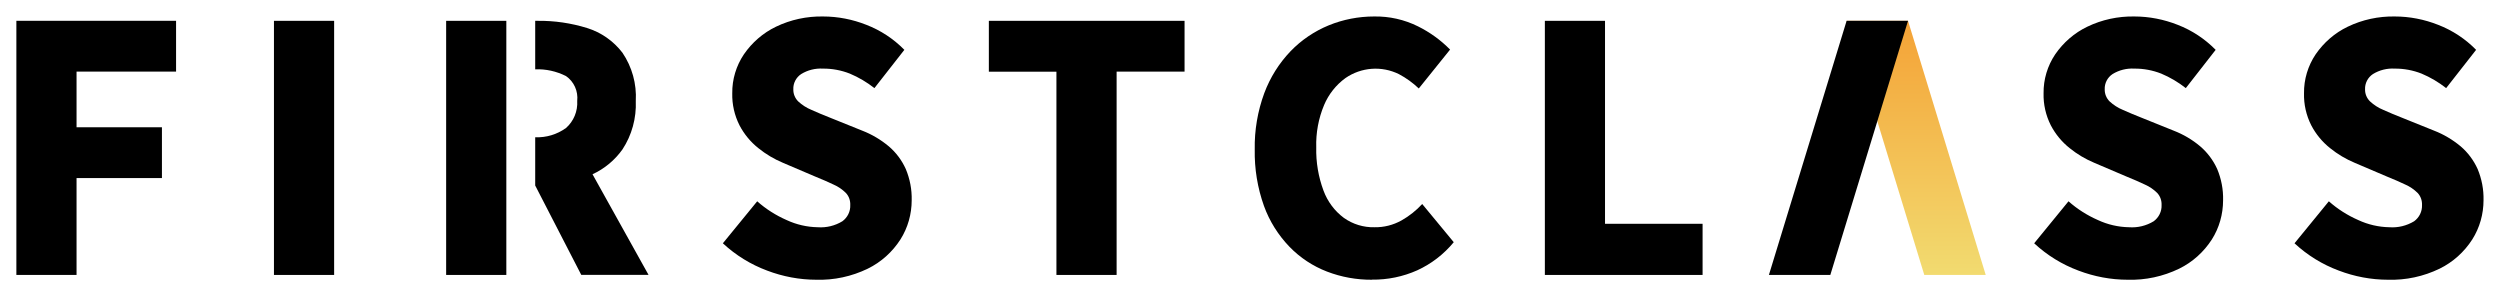
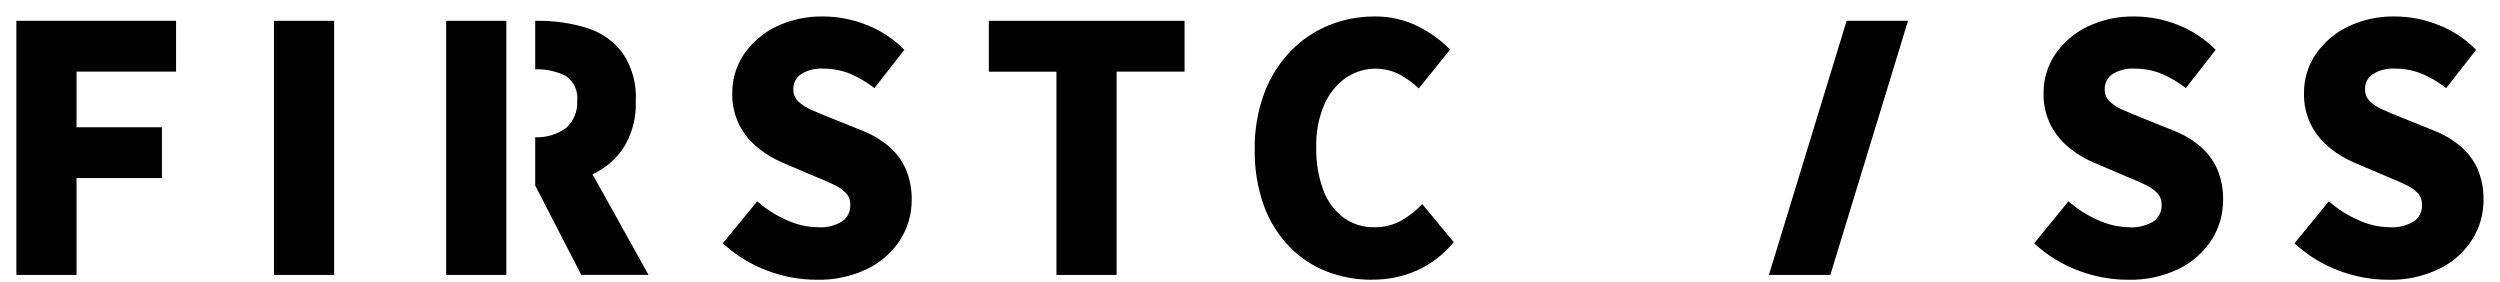
<svg xmlns="http://www.w3.org/2000/svg" width="124" height="14" viewBox="0 0 124 14" fill="none">
  <g clip-path="url(#clip0_3_69)">
    <path d="M0.812 1.033V13.637H3.797V8.833H8.032V6.314H3.797V3.552H8.733V1.033H0.812Z" fill="black" />
    <path d="M16.573 1.033H13.588V13.637H16.573V1.033Z" fill="black" />
    <path d="M22.129 1.033V13.637H25.114V1.033H22.129Z" fill="black" />
    <path d="M32.169 13.637L29.389 8.644C29.983 8.369 30.493 7.946 30.874 7.411C31.34 6.701 31.57 5.859 31.535 5.009C31.584 4.159 31.349 3.318 30.874 2.616C30.426 2.031 29.814 1.604 29.114 1.388C28.324 1.145 27.504 1.024 26.679 1.033H26.546V3.439C27.074 3.417 27.597 3.534 28.072 3.772C28.471 4.047 28.683 4.523 28.63 5.005C28.661 5.518 28.453 6.017 28.072 6.35C27.628 6.669 27.091 6.831 26.546 6.808V9.201L28.83 13.632H32.165L32.169 13.637Z" fill="black" />
    <path d="M40.493 13.875C39.659 13.875 38.83 13.718 38.049 13.421C37.238 13.119 36.493 12.661 35.854 12.067L37.557 9.984C37.992 10.371 38.484 10.681 39.016 10.915C39.499 11.14 40.027 11.262 40.559 11.271C40.989 11.302 41.415 11.199 41.783 10.974C42.036 10.789 42.187 10.488 42.173 10.169C42.182 9.948 42.107 9.732 41.956 9.57C41.779 9.395 41.575 9.255 41.348 9.156C41.087 9.031 40.776 8.896 40.422 8.752L38.839 8.077C38.4 7.893 37.987 7.65 37.615 7.348C37.229 7.042 36.91 6.656 36.679 6.215C36.431 5.724 36.306 5.176 36.32 4.627C36.311 3.939 36.515 3.264 36.896 2.697C37.3 2.108 37.85 1.631 38.488 1.325C39.215 0.974 40.018 0.803 40.821 0.817C41.557 0.817 42.289 0.961 42.971 1.231C43.681 1.505 44.324 1.928 44.856 2.472L43.371 4.37C42.998 4.078 42.59 3.835 42.151 3.651C41.725 3.484 41.273 3.399 40.816 3.403C40.439 3.381 40.062 3.475 39.739 3.673C39.486 3.84 39.335 4.128 39.349 4.433C39.344 4.658 39.433 4.87 39.588 5.027C39.783 5.207 40.005 5.351 40.249 5.45C40.528 5.576 40.847 5.711 41.215 5.855L42.767 6.48C43.246 6.665 43.69 6.93 44.084 7.258C44.444 7.564 44.732 7.951 44.927 8.383C45.131 8.873 45.233 9.399 45.22 9.93C45.22 10.618 45.029 11.298 44.661 11.878C44.262 12.499 43.703 13.002 43.042 13.326C42.244 13.713 41.366 13.902 40.484 13.875" fill="black" />
    <path d="M52.399 13.637V3.556H49.047V1.033H58.754V3.552H55.384V13.637H52.399Z" fill="black" />
    <path d="M68.053 13.875C67.29 13.88 66.532 13.745 65.818 13.47C65.118 13.2 64.483 12.782 63.96 12.242C63.401 11.662 62.967 10.974 62.692 10.213C62.373 9.318 62.217 8.369 62.235 7.416C62.217 6.462 62.381 5.509 62.709 4.618C62.998 3.844 63.441 3.138 64.009 2.544C64.545 1.987 65.193 1.55 65.902 1.258C66.616 0.965 67.383 0.817 68.155 0.817C68.909 0.804 69.654 0.97 70.332 1.307C70.922 1.6 71.459 1.987 71.924 2.459L70.372 4.388C70.08 4.11 69.747 3.867 69.388 3.678C68.532 3.255 67.521 3.331 66.736 3.871C66.27 4.209 65.902 4.672 65.676 5.207C65.397 5.873 65.264 6.593 65.286 7.312C65.268 8.041 65.392 8.77 65.645 9.453C65.845 9.993 66.195 10.465 66.656 10.807C67.1 11.122 67.632 11.284 68.173 11.271C68.643 11.28 69.104 11.163 69.516 10.933C69.898 10.717 70.244 10.443 70.541 10.119L72.106 12.013C71.614 12.611 70.993 13.088 70.297 13.407C69.592 13.722 68.825 13.88 68.053 13.87" fill="black" />
-     <path d="M76.625 13.637V1.033H79.609V11.1H84.448V13.637H76.625Z" fill="black" />
    <path d="M105.534 13.875C104.7 13.875 103.871 13.718 103.09 13.421C102.279 13.119 101.534 12.661 100.895 12.067L102.598 9.984C103.033 10.371 103.525 10.681 104.057 10.915C104.54 11.14 105.068 11.262 105.6 11.271C106.03 11.302 106.456 11.199 106.824 10.974C107.077 10.789 107.228 10.488 107.214 10.169C107.223 9.948 107.148 9.732 106.997 9.57C106.82 9.395 106.616 9.255 106.39 9.156C106.128 9.031 105.817 8.896 105.463 8.752L103.88 8.077C103.441 7.893 103.028 7.65 102.656 7.348C102.27 7.042 101.951 6.656 101.72 6.215C101.472 5.724 101.347 5.176 101.361 4.627C101.352 3.939 101.556 3.264 101.937 2.697C102.341 2.108 102.891 1.631 103.529 1.325C104.257 0.974 105.055 0.803 105.862 0.817C106.598 0.817 107.33 0.961 108.013 1.231C108.722 1.505 109.361 1.928 109.897 2.472L108.416 4.37C108.044 4.078 107.636 3.835 107.197 3.651C106.771 3.484 106.319 3.399 105.862 3.403C105.485 3.381 105.108 3.475 104.784 3.673C104.531 3.84 104.381 4.128 104.394 4.433C104.39 4.658 104.478 4.87 104.633 5.027C104.829 5.207 105.05 5.351 105.294 5.45C105.574 5.576 105.893 5.711 106.261 5.855L107.813 6.48C108.292 6.665 108.735 6.925 109.13 7.258C109.489 7.564 109.777 7.951 109.973 8.383C110.177 8.873 110.279 9.399 110.265 9.93C110.265 10.623 110.075 11.298 109.707 11.878C109.307 12.499 108.749 13.002 108.088 13.326C107.29 13.713 106.412 13.902 105.529 13.875" fill="black" />
    <path d="M118.447 13.875C117.613 13.875 116.784 13.718 116.004 13.421C115.192 13.119 114.447 12.661 113.808 12.067L115.511 9.984C115.946 10.371 116.438 10.681 116.97 10.915C117.454 11.14 117.981 11.262 118.514 11.271C118.944 11.302 119.369 11.199 119.742 10.974C119.995 10.789 120.145 10.488 120.132 10.169C120.141 9.948 120.066 9.732 119.915 9.57C119.737 9.395 119.533 9.255 119.307 9.156C119.046 9.031 118.735 8.896 118.38 8.752L116.797 8.077C116.358 7.893 115.946 7.65 115.573 7.348C115.188 7.042 114.868 6.656 114.638 6.215C114.389 5.724 114.265 5.176 114.279 4.627C114.27 3.939 114.474 3.264 114.855 2.697C115.259 2.108 115.808 1.631 116.447 1.325C117.174 0.974 117.977 0.803 118.78 0.817C119.516 0.817 120.247 0.961 120.93 1.231C121.64 1.505 122.283 1.928 122.815 2.472L121.329 4.37C120.957 4.078 120.549 3.835 120.11 3.651C119.684 3.484 119.232 3.399 118.775 3.403C118.398 3.381 118.021 3.475 117.698 3.673C117.445 3.84 117.294 4.128 117.307 4.433C117.303 4.658 117.392 4.87 117.551 5.027C117.746 5.207 117.968 5.351 118.212 5.45C118.491 5.576 118.811 5.711 119.179 5.855L120.731 6.48C121.21 6.665 121.653 6.93 122.048 7.258C122.407 7.564 122.695 7.951 122.89 8.383C123.094 8.873 123.196 9.399 123.183 9.93C123.183 10.618 122.992 11.298 122.624 11.878C122.225 12.499 121.666 13.002 121.006 13.326C120.207 13.713 119.329 13.902 118.447 13.875Z" fill="black" />
-     <path d="M91.592 1.033H94.638L98.492 13.637H95.445L91.592 1.033Z" fill="url(#paint0_linear_3_69)" />
    <path d="M94.638 1.033H91.592L87.738 13.637H90.784L94.638 1.033Z" fill="black" />
  </g>
  <defs>
    <linearGradient id="paint0_linear_3_69" x1="95.042" y1="13.637" x2="95.042" y2="1.033" gradientUnits="userSpaceOnUse">
      <stop stop-color="#F2DB70" />
      <stop offset="1" stop-color="#F4A236" />
    </linearGradient>
    <clipPath id="clip0_3_69">
      <rect width="122.375" height="13.062" fill="white" transform="translate(0.812 0.812)" />
    </clipPath>
  </defs>
</svg>